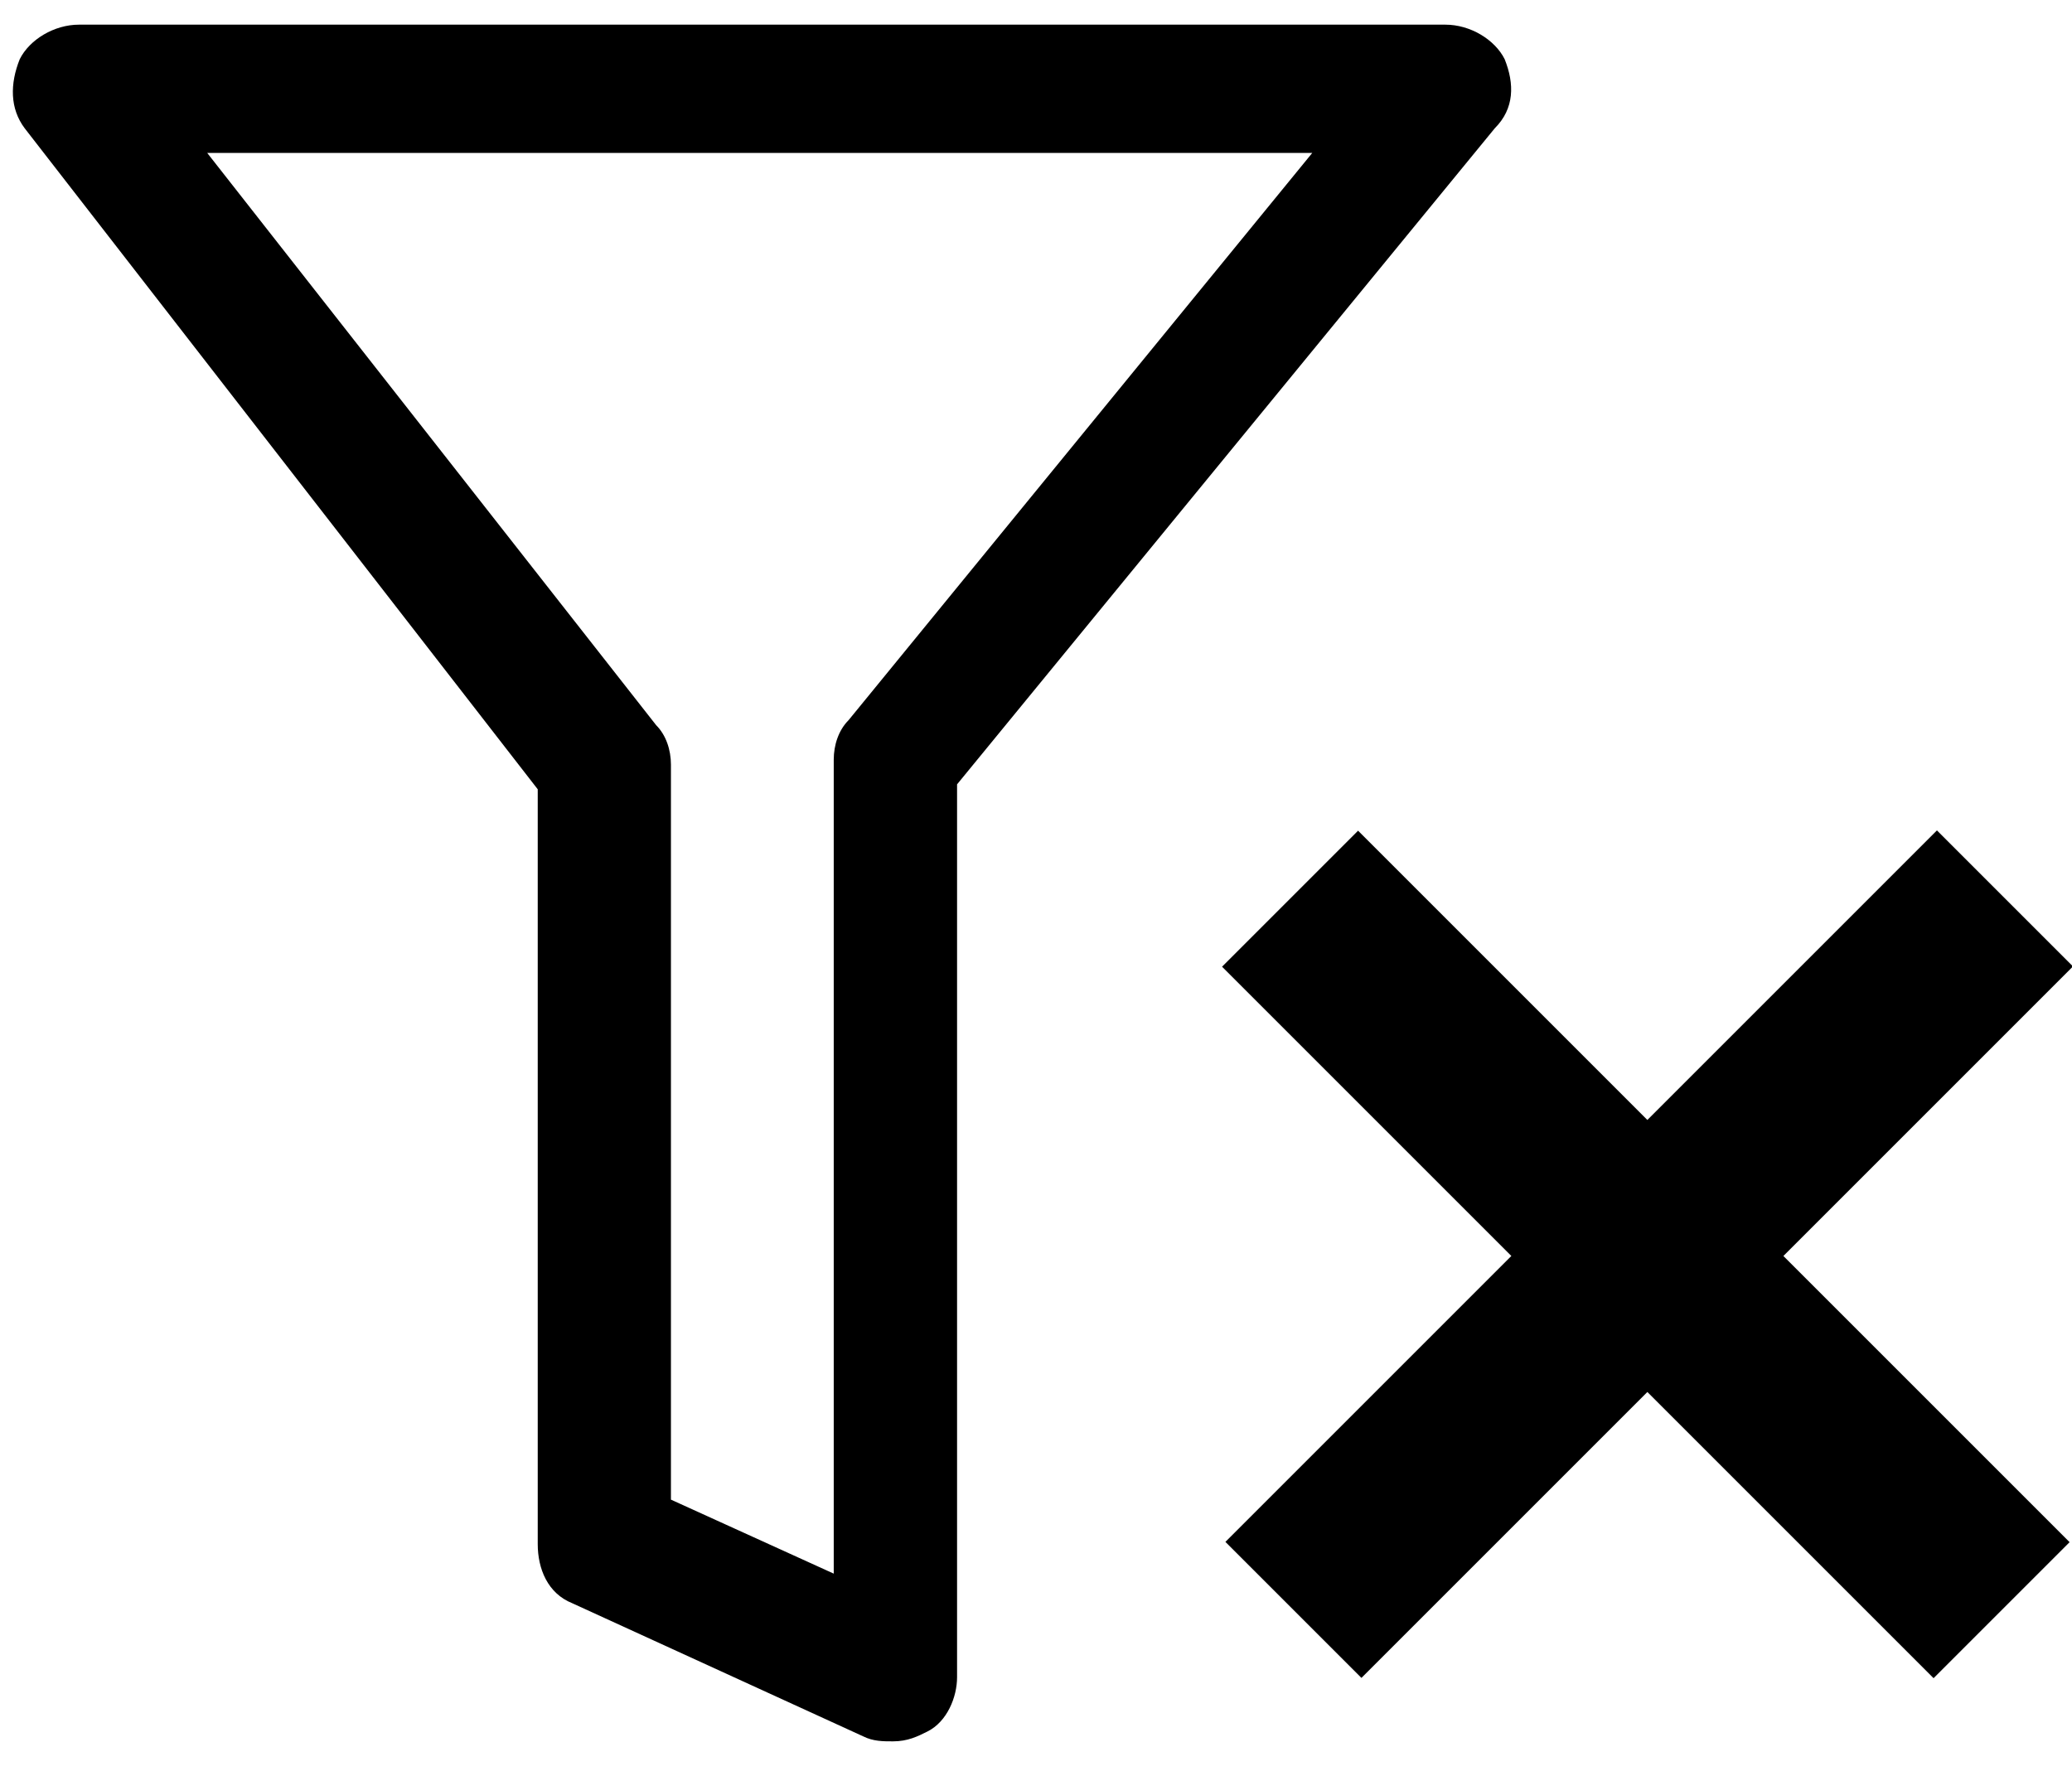
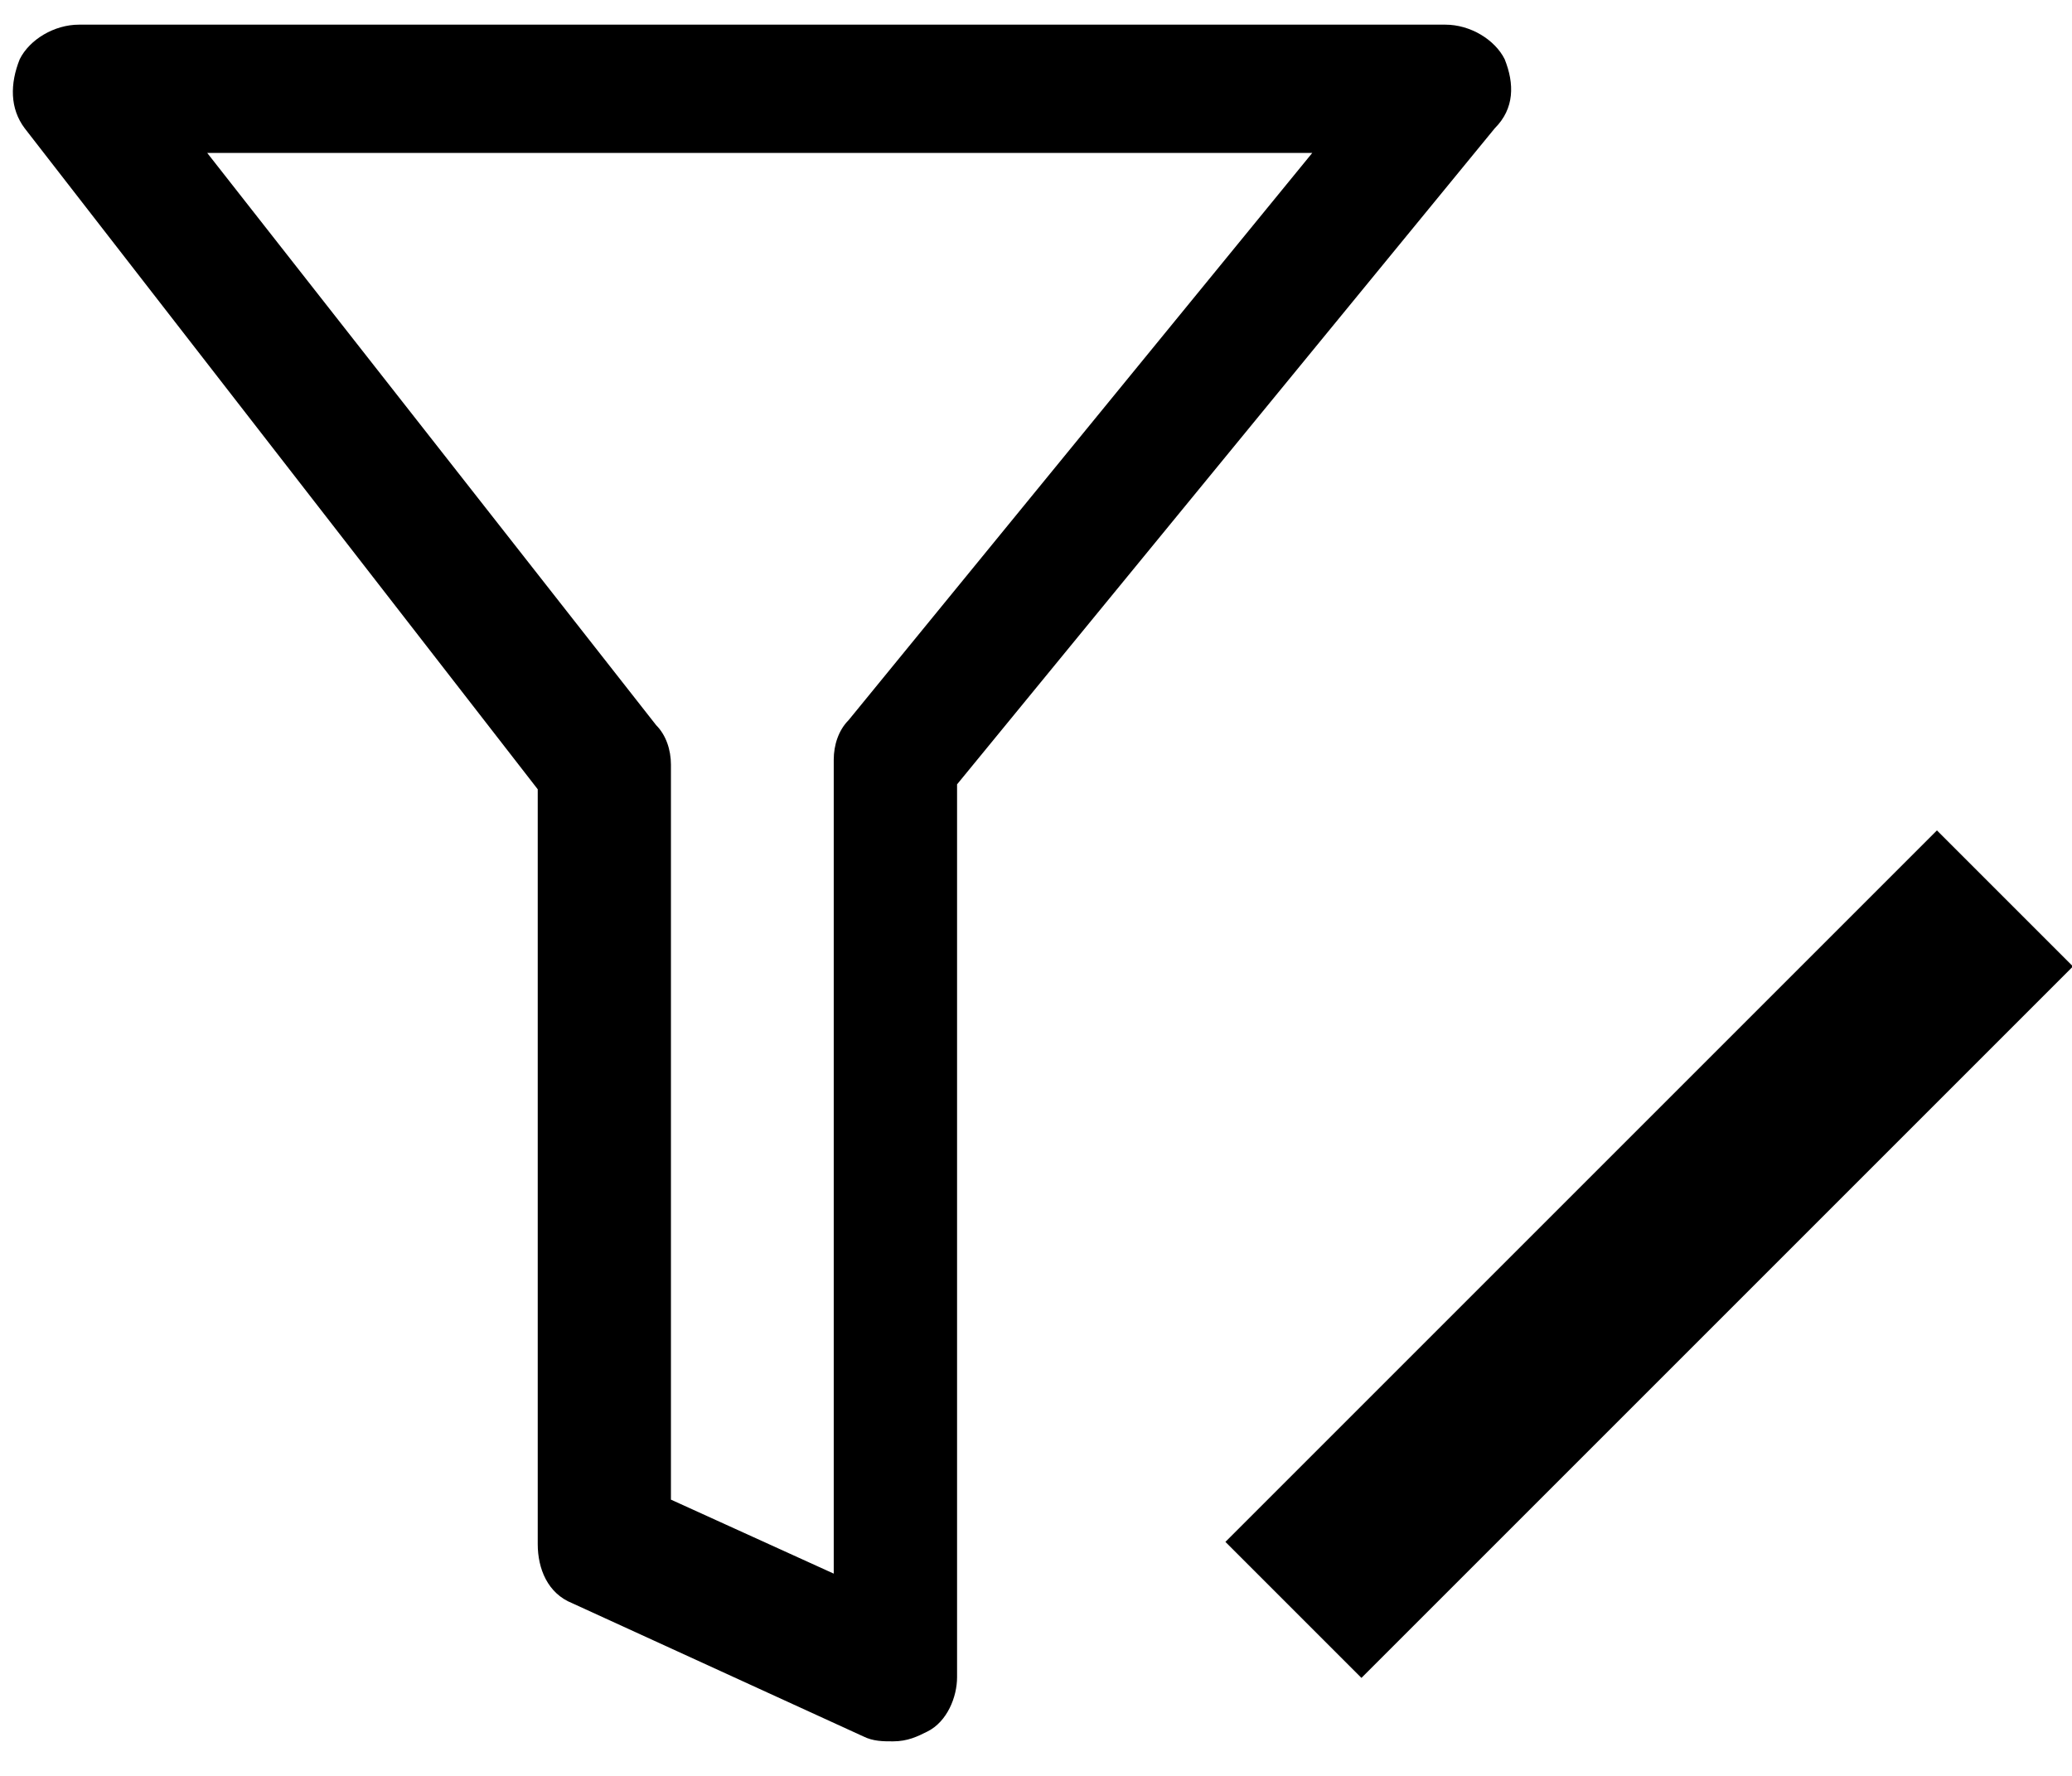
<svg xmlns="http://www.w3.org/2000/svg" enable-background="new 0 0 42 36" viewBox="0 0 42 36">
  <path d="m31.4 15.2h3.9v20.4h-3.9z" transform="matrix(-.707 -.707 .707 -.707 39.05 66.96)" />
  <path d="m18.1 35.3c-.2 0-.4 0-.6-.1l-5.9-2.7c-.5-.2-.7-.7-.7-1.2v-15.3l-10.4-13.4c-.3-.4-.3-.9-.1-1.4.2-.4.7-.7 1.2-.7h27.7c.5 0 1 .3 1.2.7.2.5.2 1-.2 1.4l-10.9 13.3v18.1c0 .4-.2.9-.6 1.1-.2.1-.4.2-.7.2zm-4.5-4.9 3.3 1.5v-16.5c0-.3.1-.6.3-.8l9.4-11.5h-22.4l9.1 11.6c.2.2.3.5.3.8z" />
-   <path d="m31.4 15.2h3.9v20.4h-3.9z" transform="matrix(.707 -.707 .707 .707 -8.175 31.05)" />
</svg>